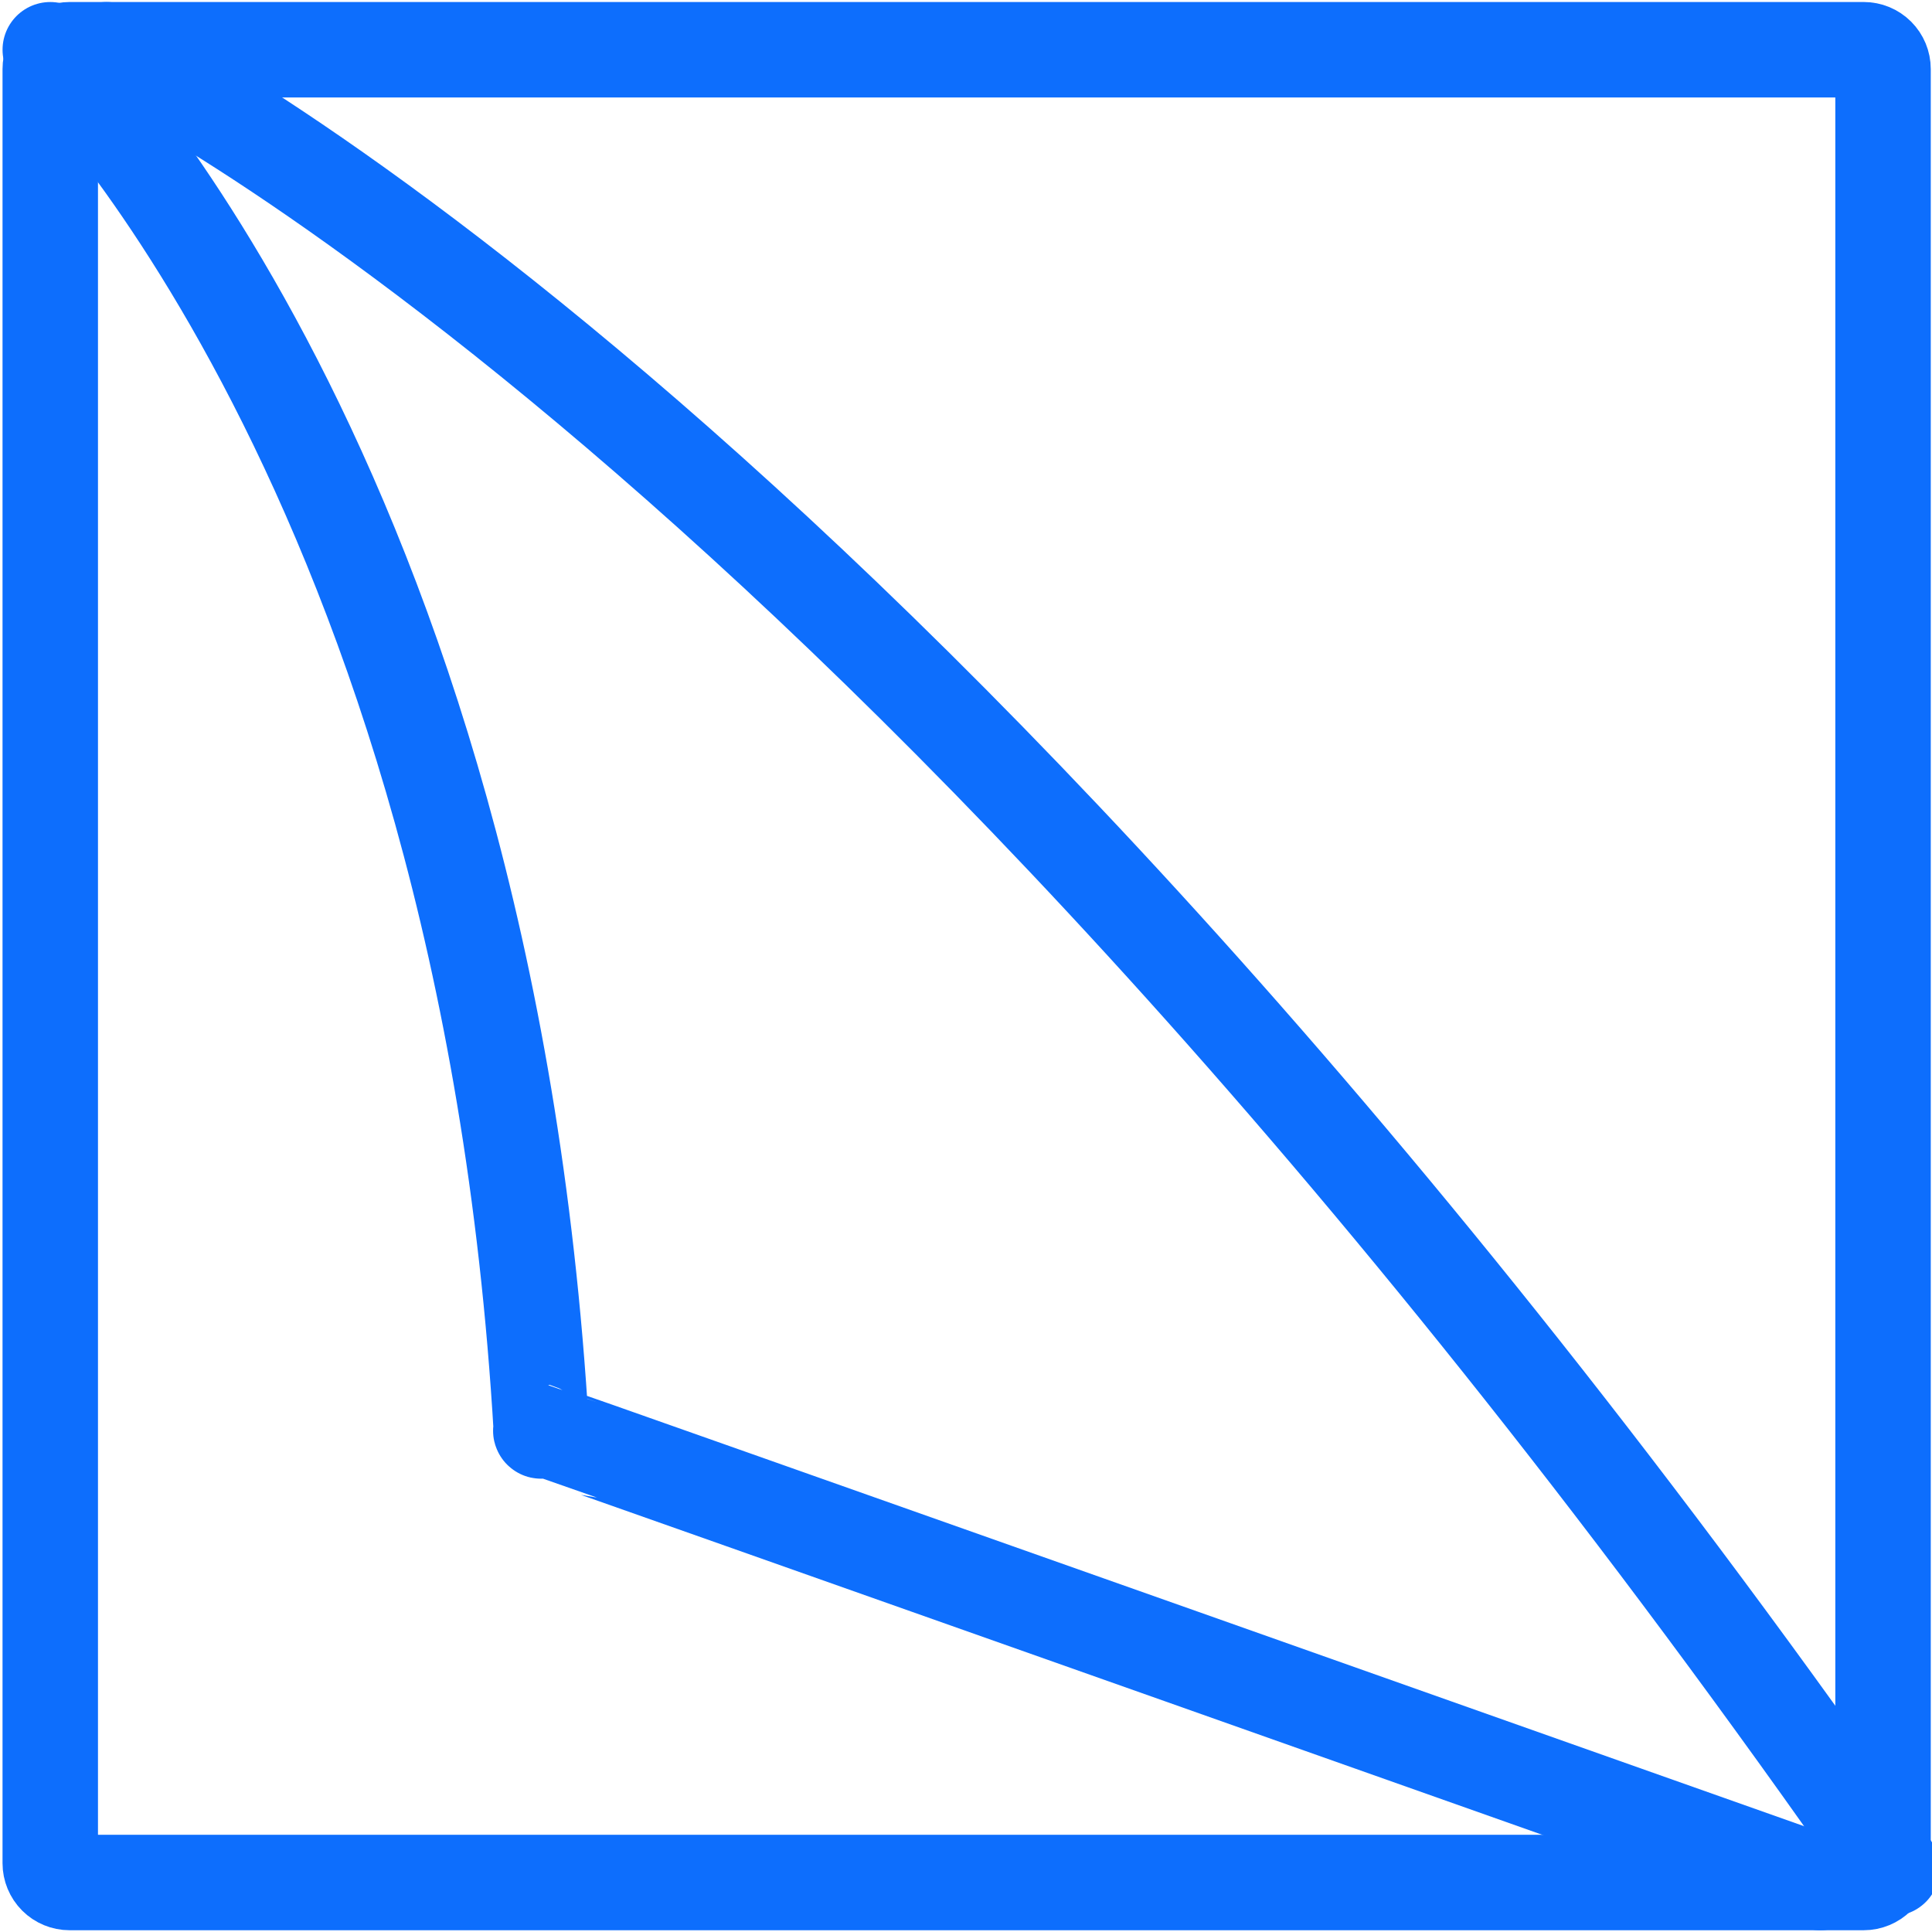
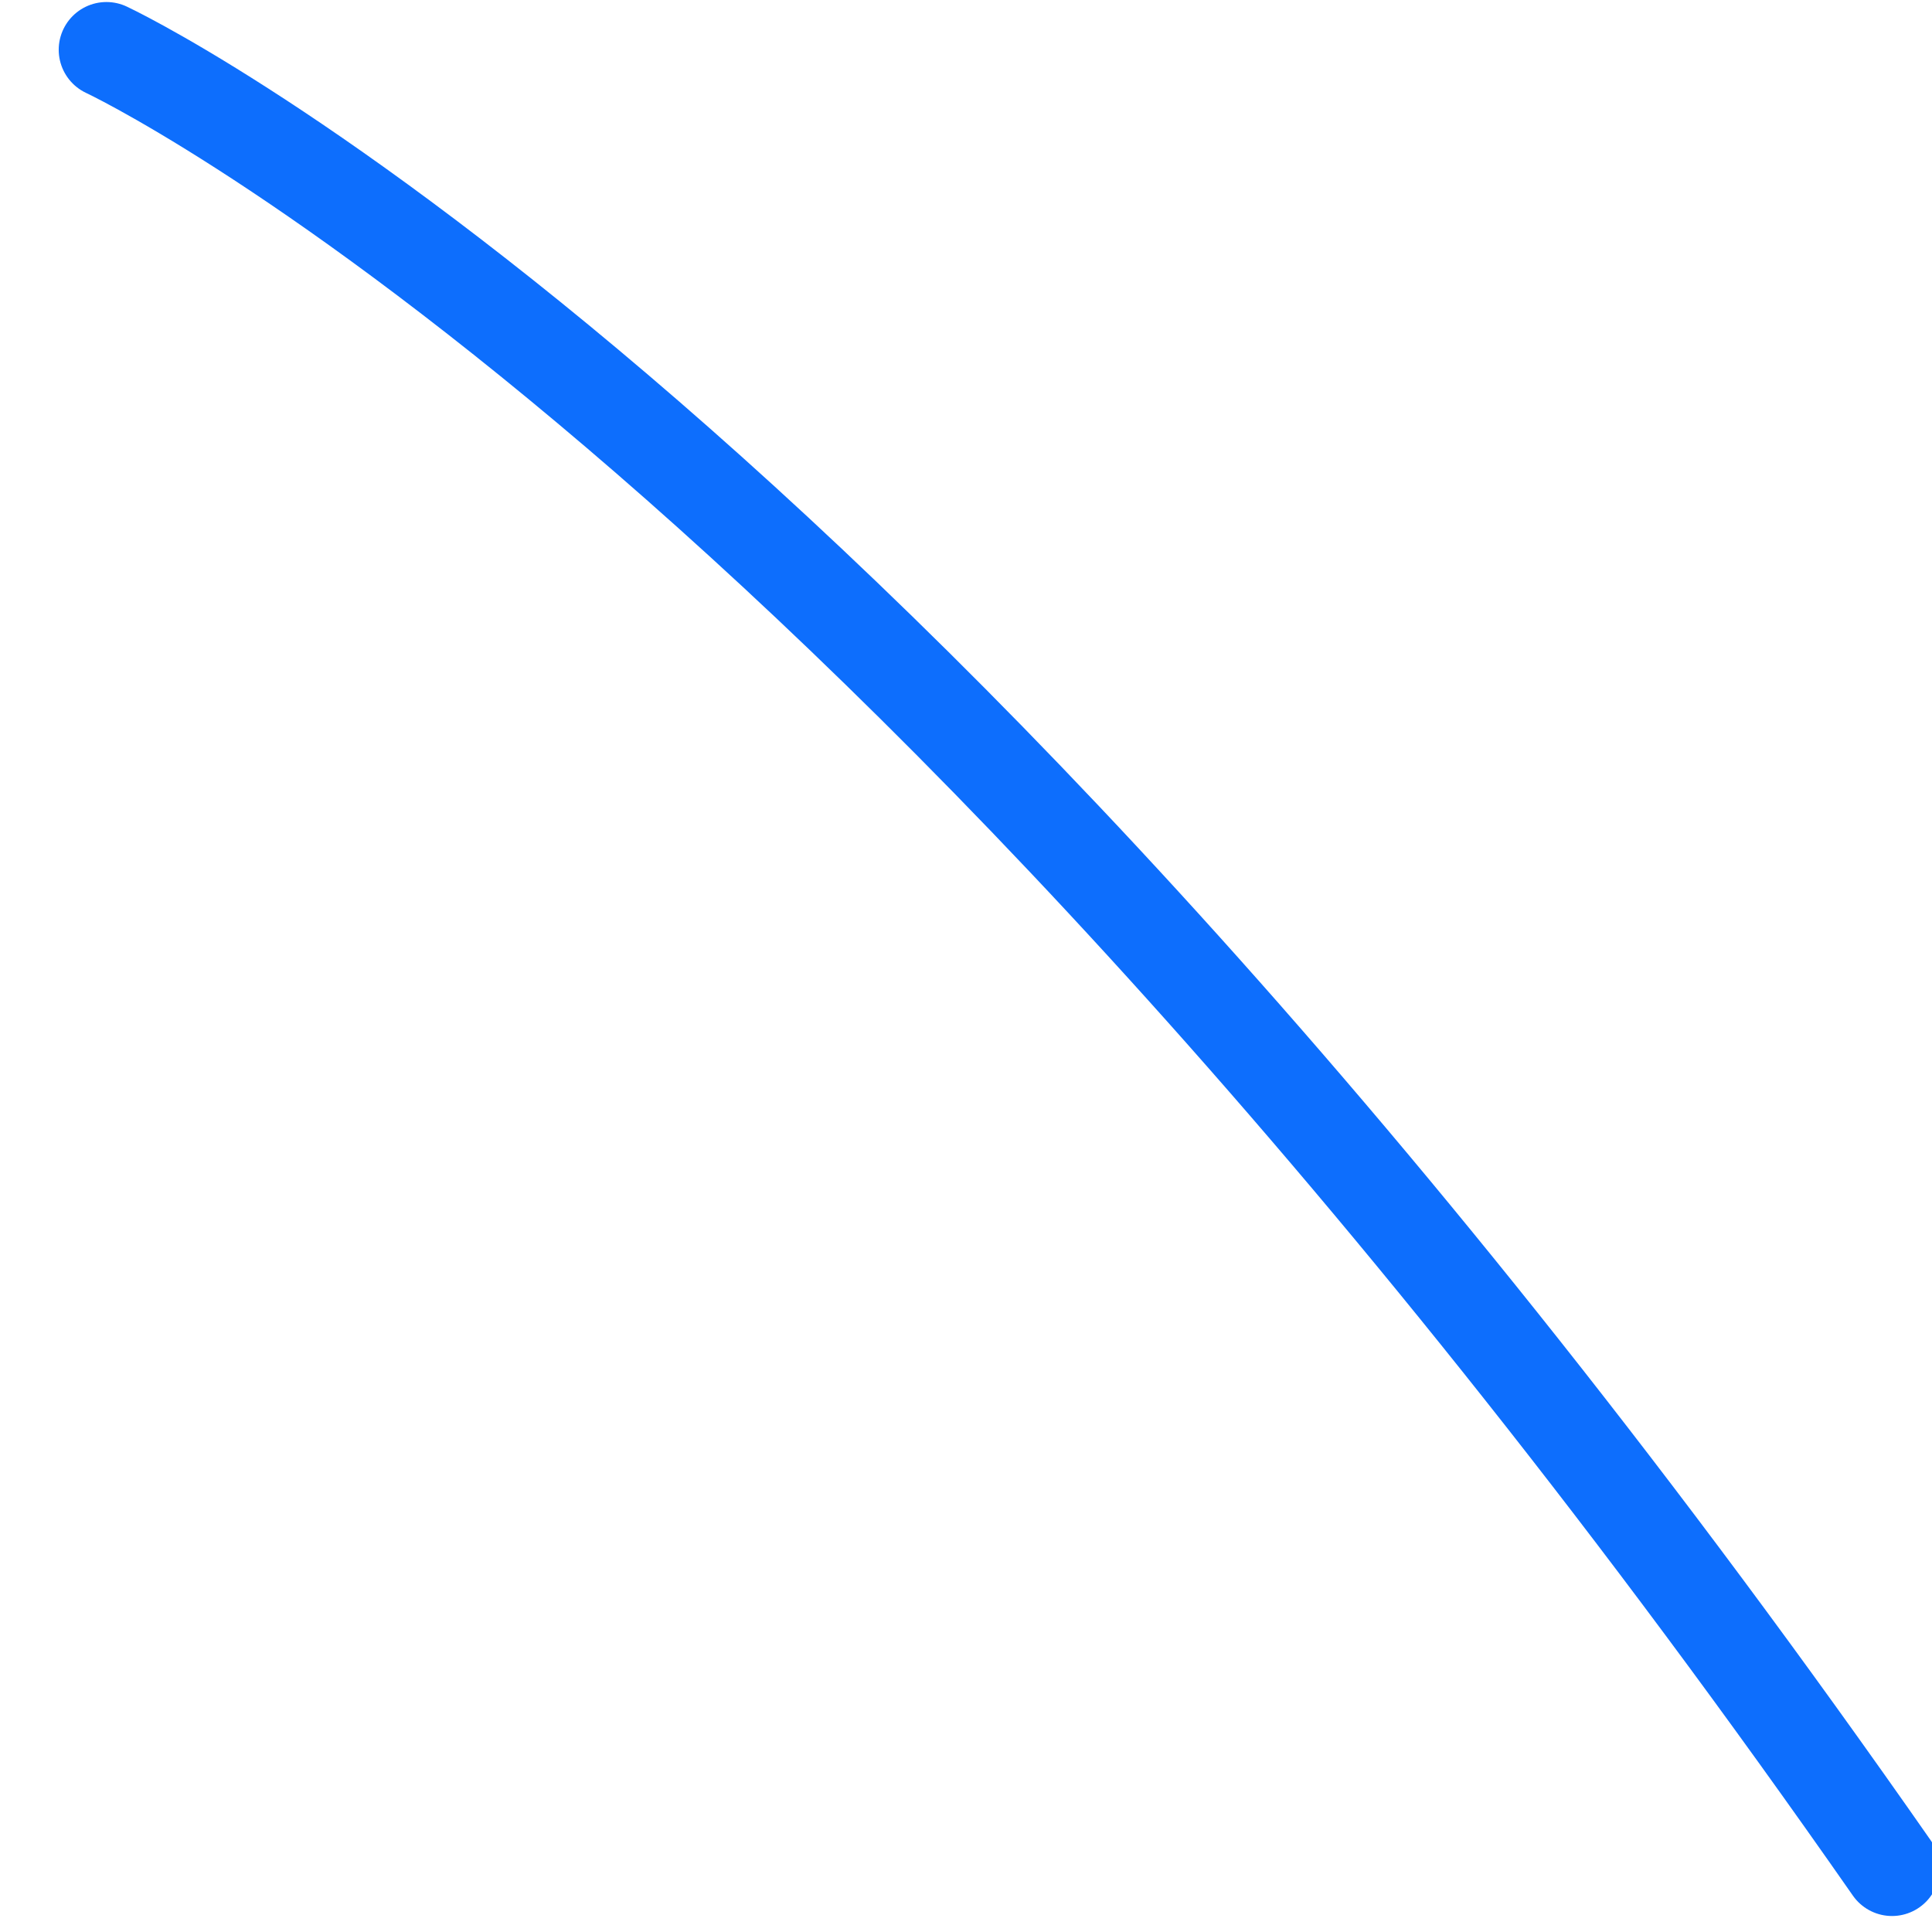
<svg xmlns="http://www.w3.org/2000/svg" width="100%" height="100%" viewBox="0 0 5906 5906" version="1.1" xml:space="preserve" style="fill-rule:evenodd;clip-rule:evenodd;stroke-linecap:round;stroke-miterlimit:1.5;">
  <g transform="matrix(1.084,0,0,1.084,-248.652,-153.83)">
-     <path d="M5539.65,336.646C5539.65,322.191 5533.9,308.329 5523.68,298.108C5513.46,287.886 5499.6,282.144 5485.14,282.144C4968.54,282.144 942.208,282.144 425.604,282.144C411.149,282.144 397.286,287.886 387.065,298.108C376.844,308.329 371.102,322.191 371.102,336.646L371.102,5396.19C371.102,5410.64 376.844,5424.51 387.065,5434.73C397.286,5444.95 411.149,5450.69 425.604,5450.69L5485.14,5450.69C5499.6,5450.69 5513.46,5444.95 5523.68,5434.73C5533.9,5424.51 5539.65,5410.64 5539.65,5396.19L5539.65,336.646Z" style="fill:none;stroke:rgb(13,110,253);stroke-width:269.18px;" />
-   </g>
+     </g>
  <g transform="matrix(1.145,0,0,1.145,-271.463,-330.417)">
    <path d="M5288.39,5276.53C2566.9,1374.73 521.258,421.398 521.258,421.398" style="fill:none;stroke:rgb(13,110,253);stroke-width:254.84px;stroke-linecap:butt;" />
  </g>
  <g transform="matrix(1.145,0,0,1.145,-427.119,-330.417)">
-     <path d="M507.258,421.398C507.258,421.398 1668.38,1550.28 1818.36,4107.54C1818.56,4110.99 1814.89,4107.55 1818.36,4107.54C1822.96,4107.53 5232.53,5314.53 5232.53,5314.53" style="fill:none;stroke:rgb(13,110,253);stroke-width:254.84px;stroke-linecap:butt;stroke-linejoin:round;" />
-   </g>
+     </g>
</svg>